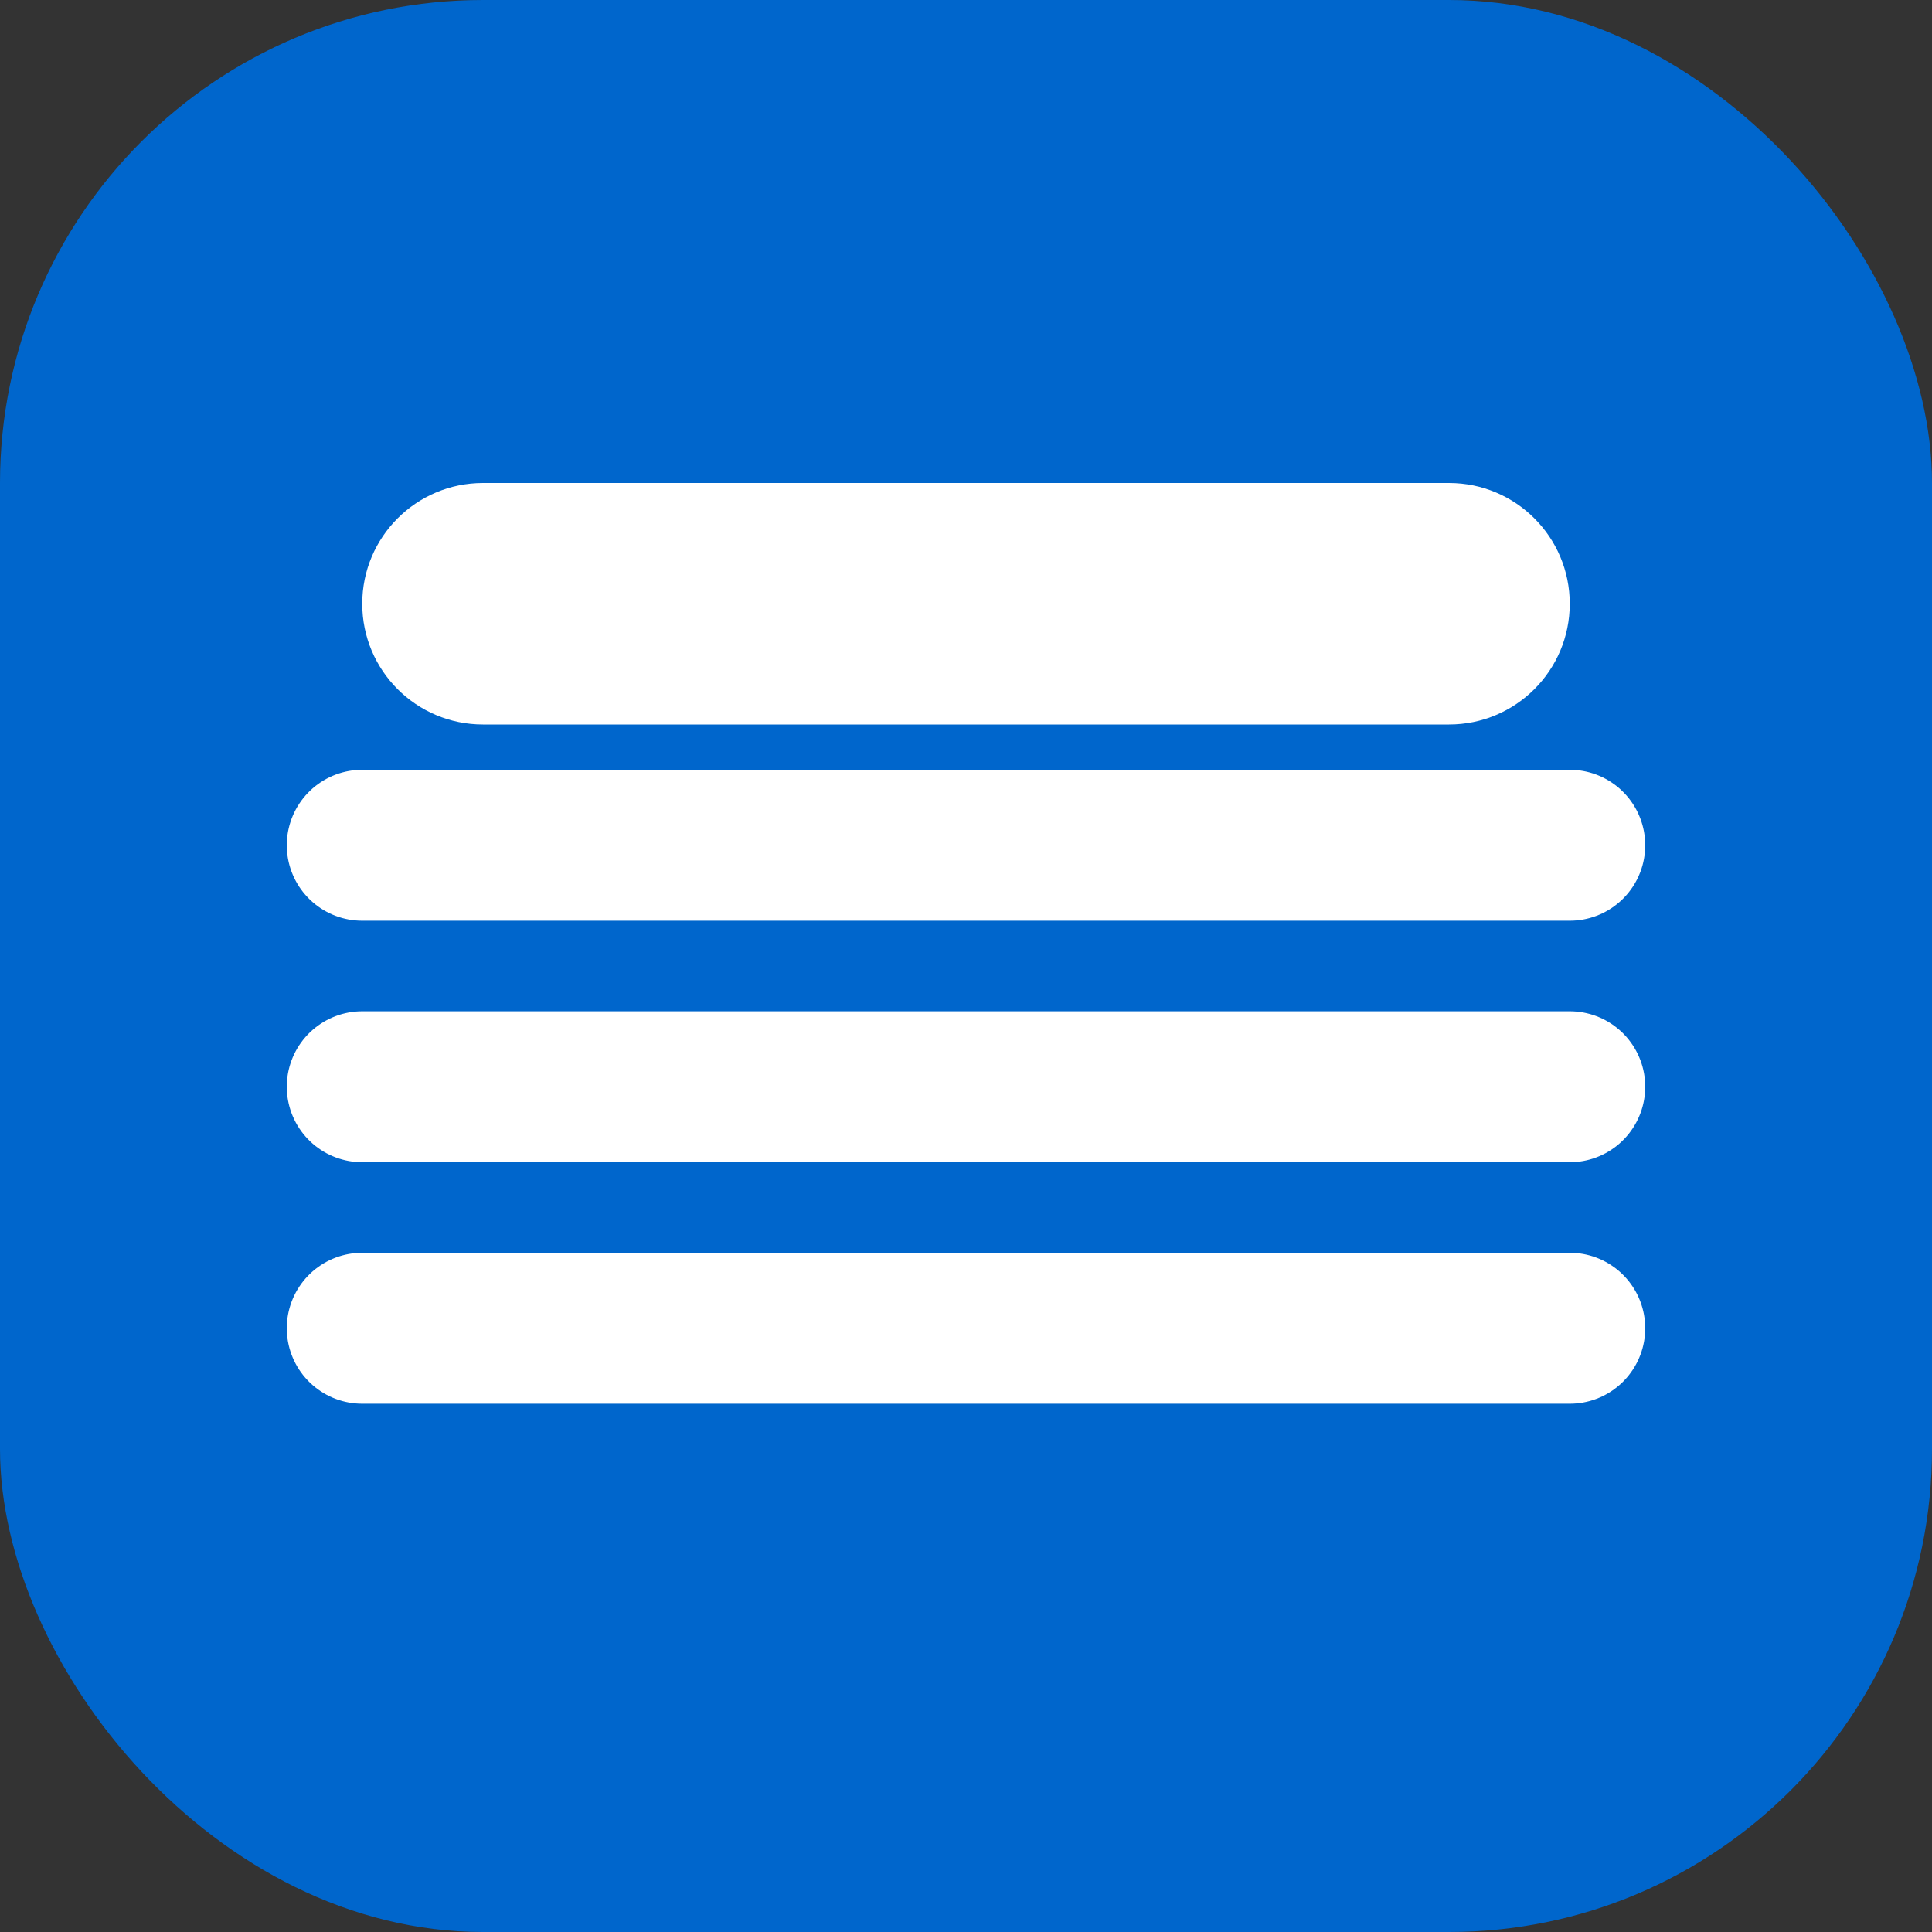
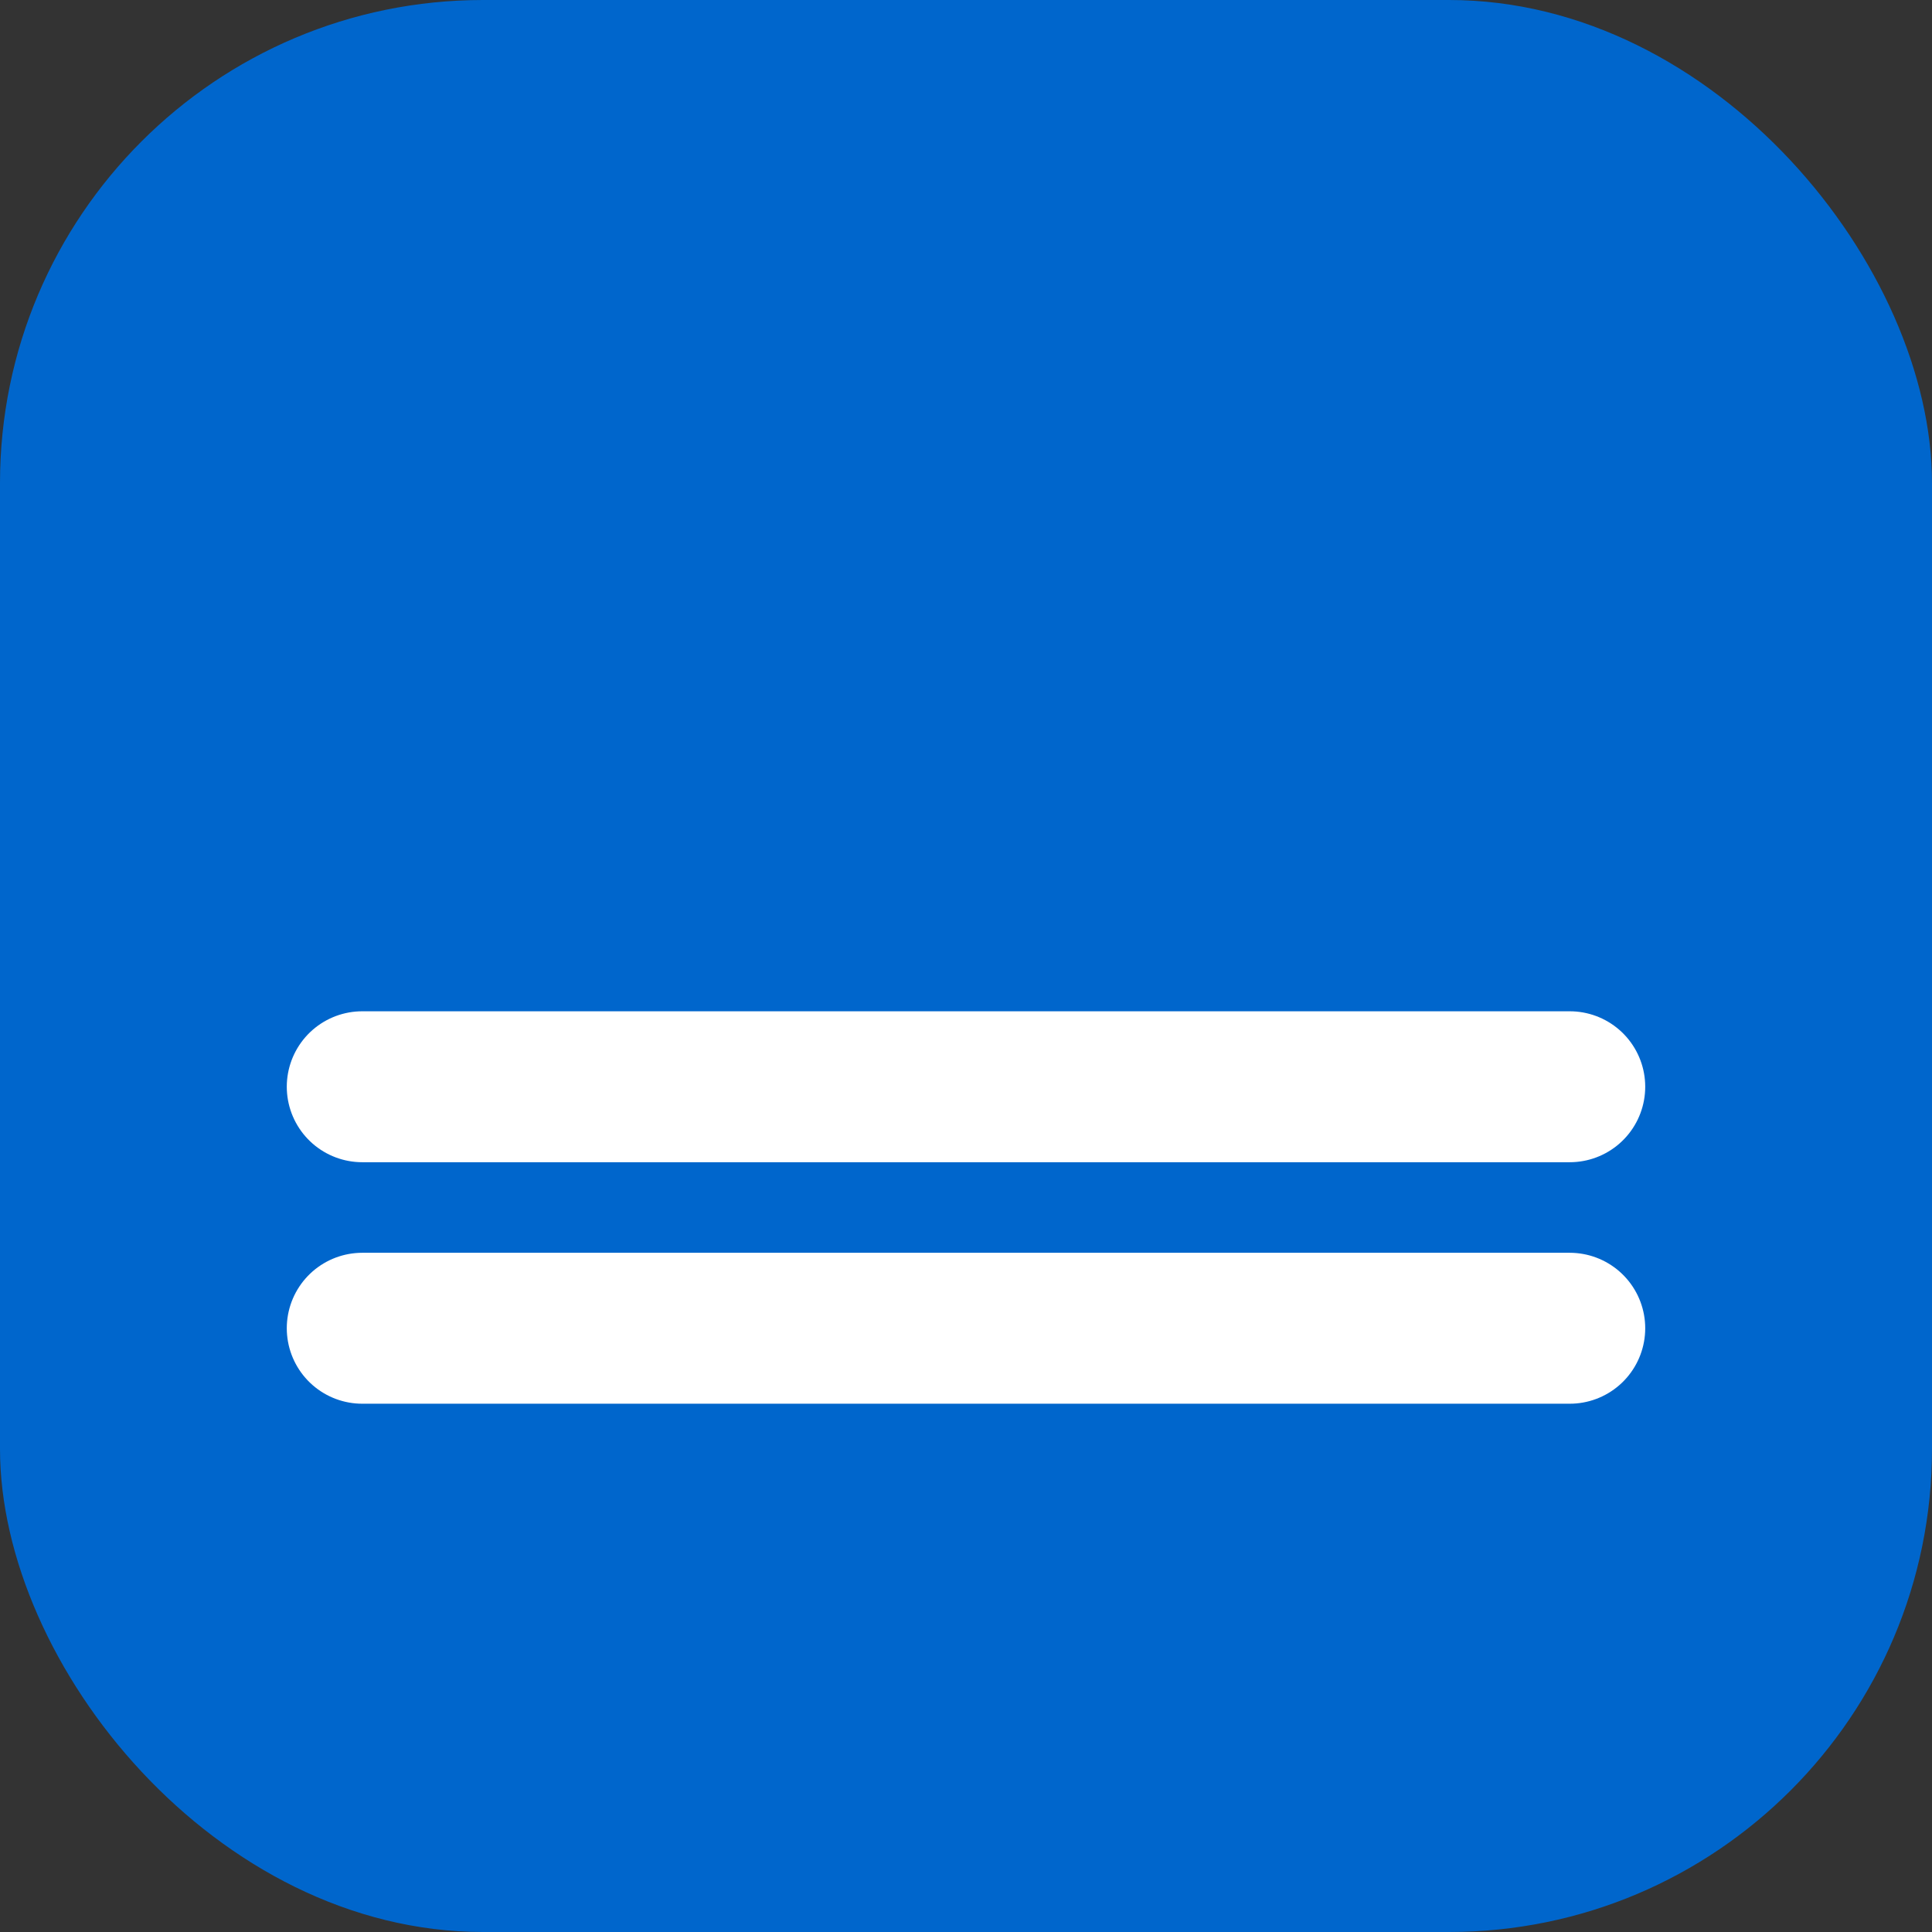
<svg xmlns="http://www.w3.org/2000/svg" width="32" height="32" viewBox="0 0 32 32" fill="none">
  <rect x="0" y="0" width="32" height="32" fill="#333333" stroke="none" />
  <rect width="32" height="32" rx="8" fill="#0066CC" />
-   <path d="M6 14H26" stroke="white" stroke-width="2.5" stroke-linecap="round" />
  <path d="M6 18H26" stroke="white" stroke-width="2.5" stroke-linecap="round" />
  <path d="M6 22H26" stroke="white" stroke-width="2.5" stroke-linecap="round" />
-   <path d="M8 8H24C25.105 8 26 8.895 26 10V10C26 11.105 25.105 12 24 12H8C6.895 12 6 11.105 6 10V10C6 8.895 6.895 8 8 8Z" fill="white" />
</svg>